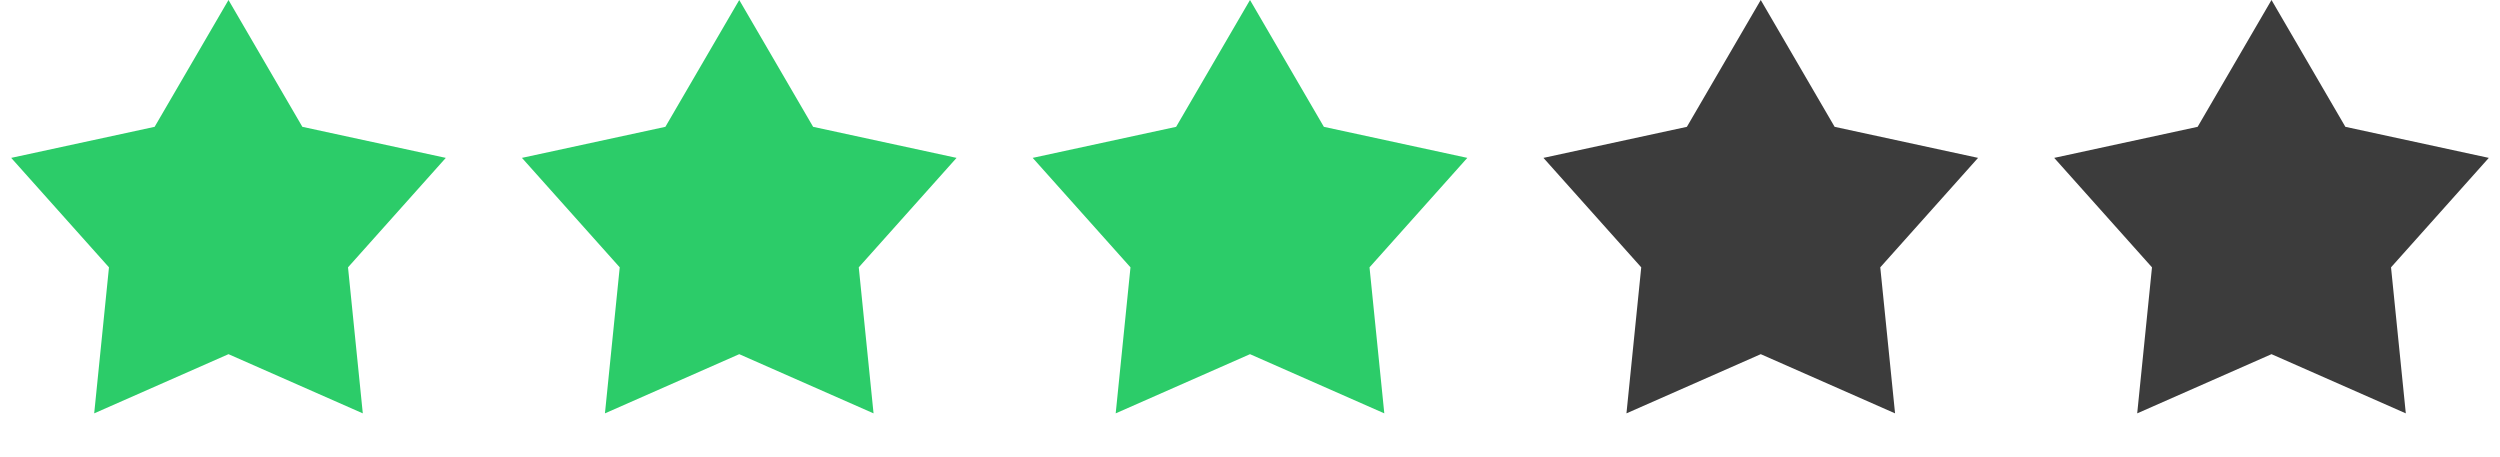
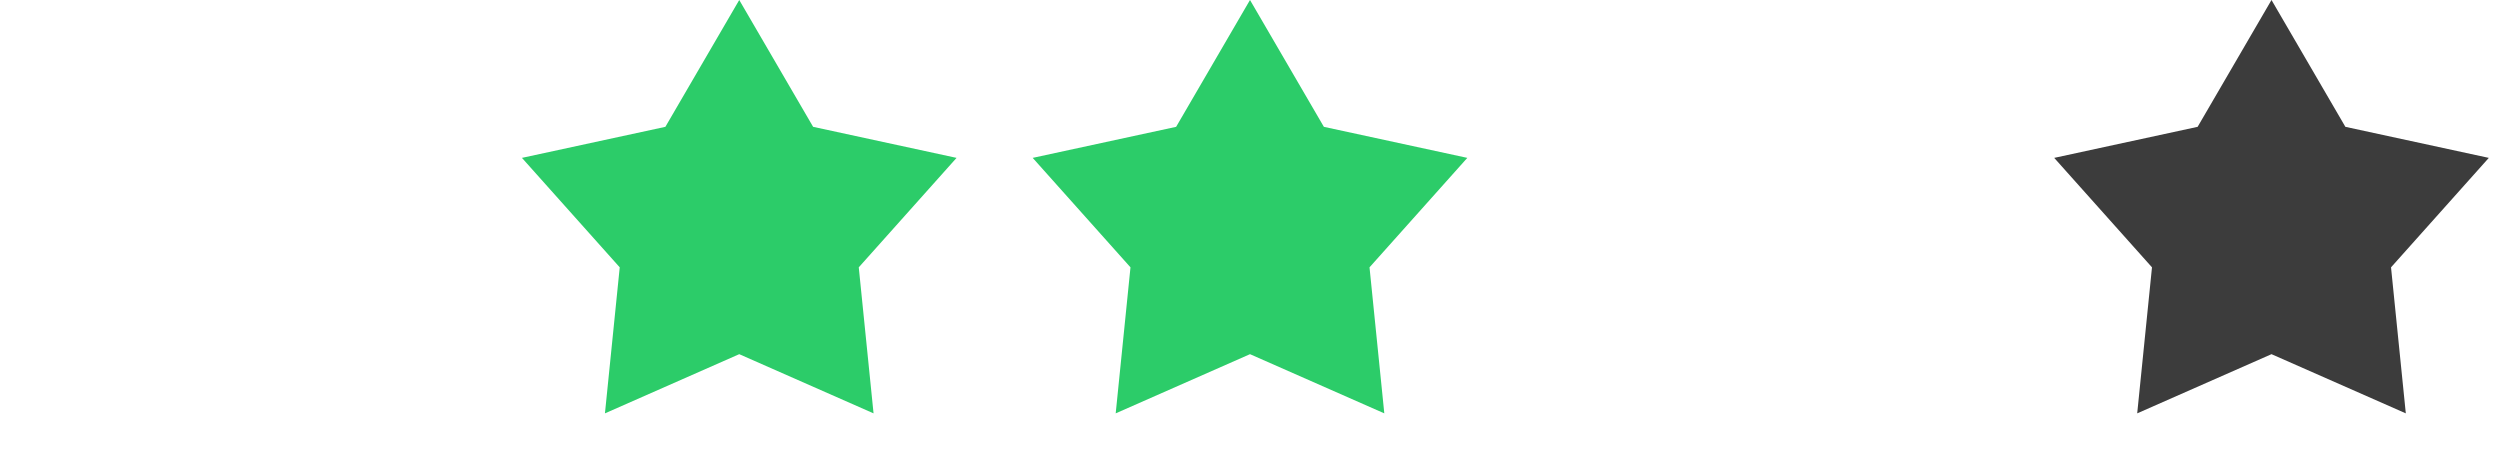
<svg xmlns="http://www.w3.org/2000/svg" width="93" height="17" viewBox="0 0 93 17" fill="none">
-   <path d="M8.5 0L11.248 4.718L16.584 5.873L12.946 9.945L13.496 15.377L8.5 13.175L3.504 15.377L4.054 9.945L0.416 5.873L5.752 4.718L8.5 0Z" fill="#2CCC69" />
  <path d="M27.5 0L30.248 4.718L35.584 5.873L31.946 9.945L32.496 15.377L27.5 13.175L22.504 15.377L23.054 9.945L19.416 5.873L24.752 4.718L27.5 0Z" fill="#2CCC69" />
  <path d="M46.5 0L49.248 4.718L54.584 5.873L50.946 9.945L51.496 15.377L46.5 13.175L41.504 15.377L42.054 9.945L38.416 5.873L43.752 4.718L46.5 0Z" fill="#2CCC69" />
-   <path d="M65.5 0L68.248 4.718L73.584 5.873L69.946 9.945L70.496 15.377L65.5 13.175L60.504 15.377L61.054 9.945L57.416 5.873L62.752 4.718L65.5 0Z" fill="#3C3C3C" />
  <path d="M84.5 0L87.248 4.718L92.584 5.873L88.946 9.945L89.496 15.377L84.5 13.175L79.504 15.377L80.054 9.945L76.416 5.873L81.752 4.718L84.5 0Z" fill="#3C3C3C" />
</svg>